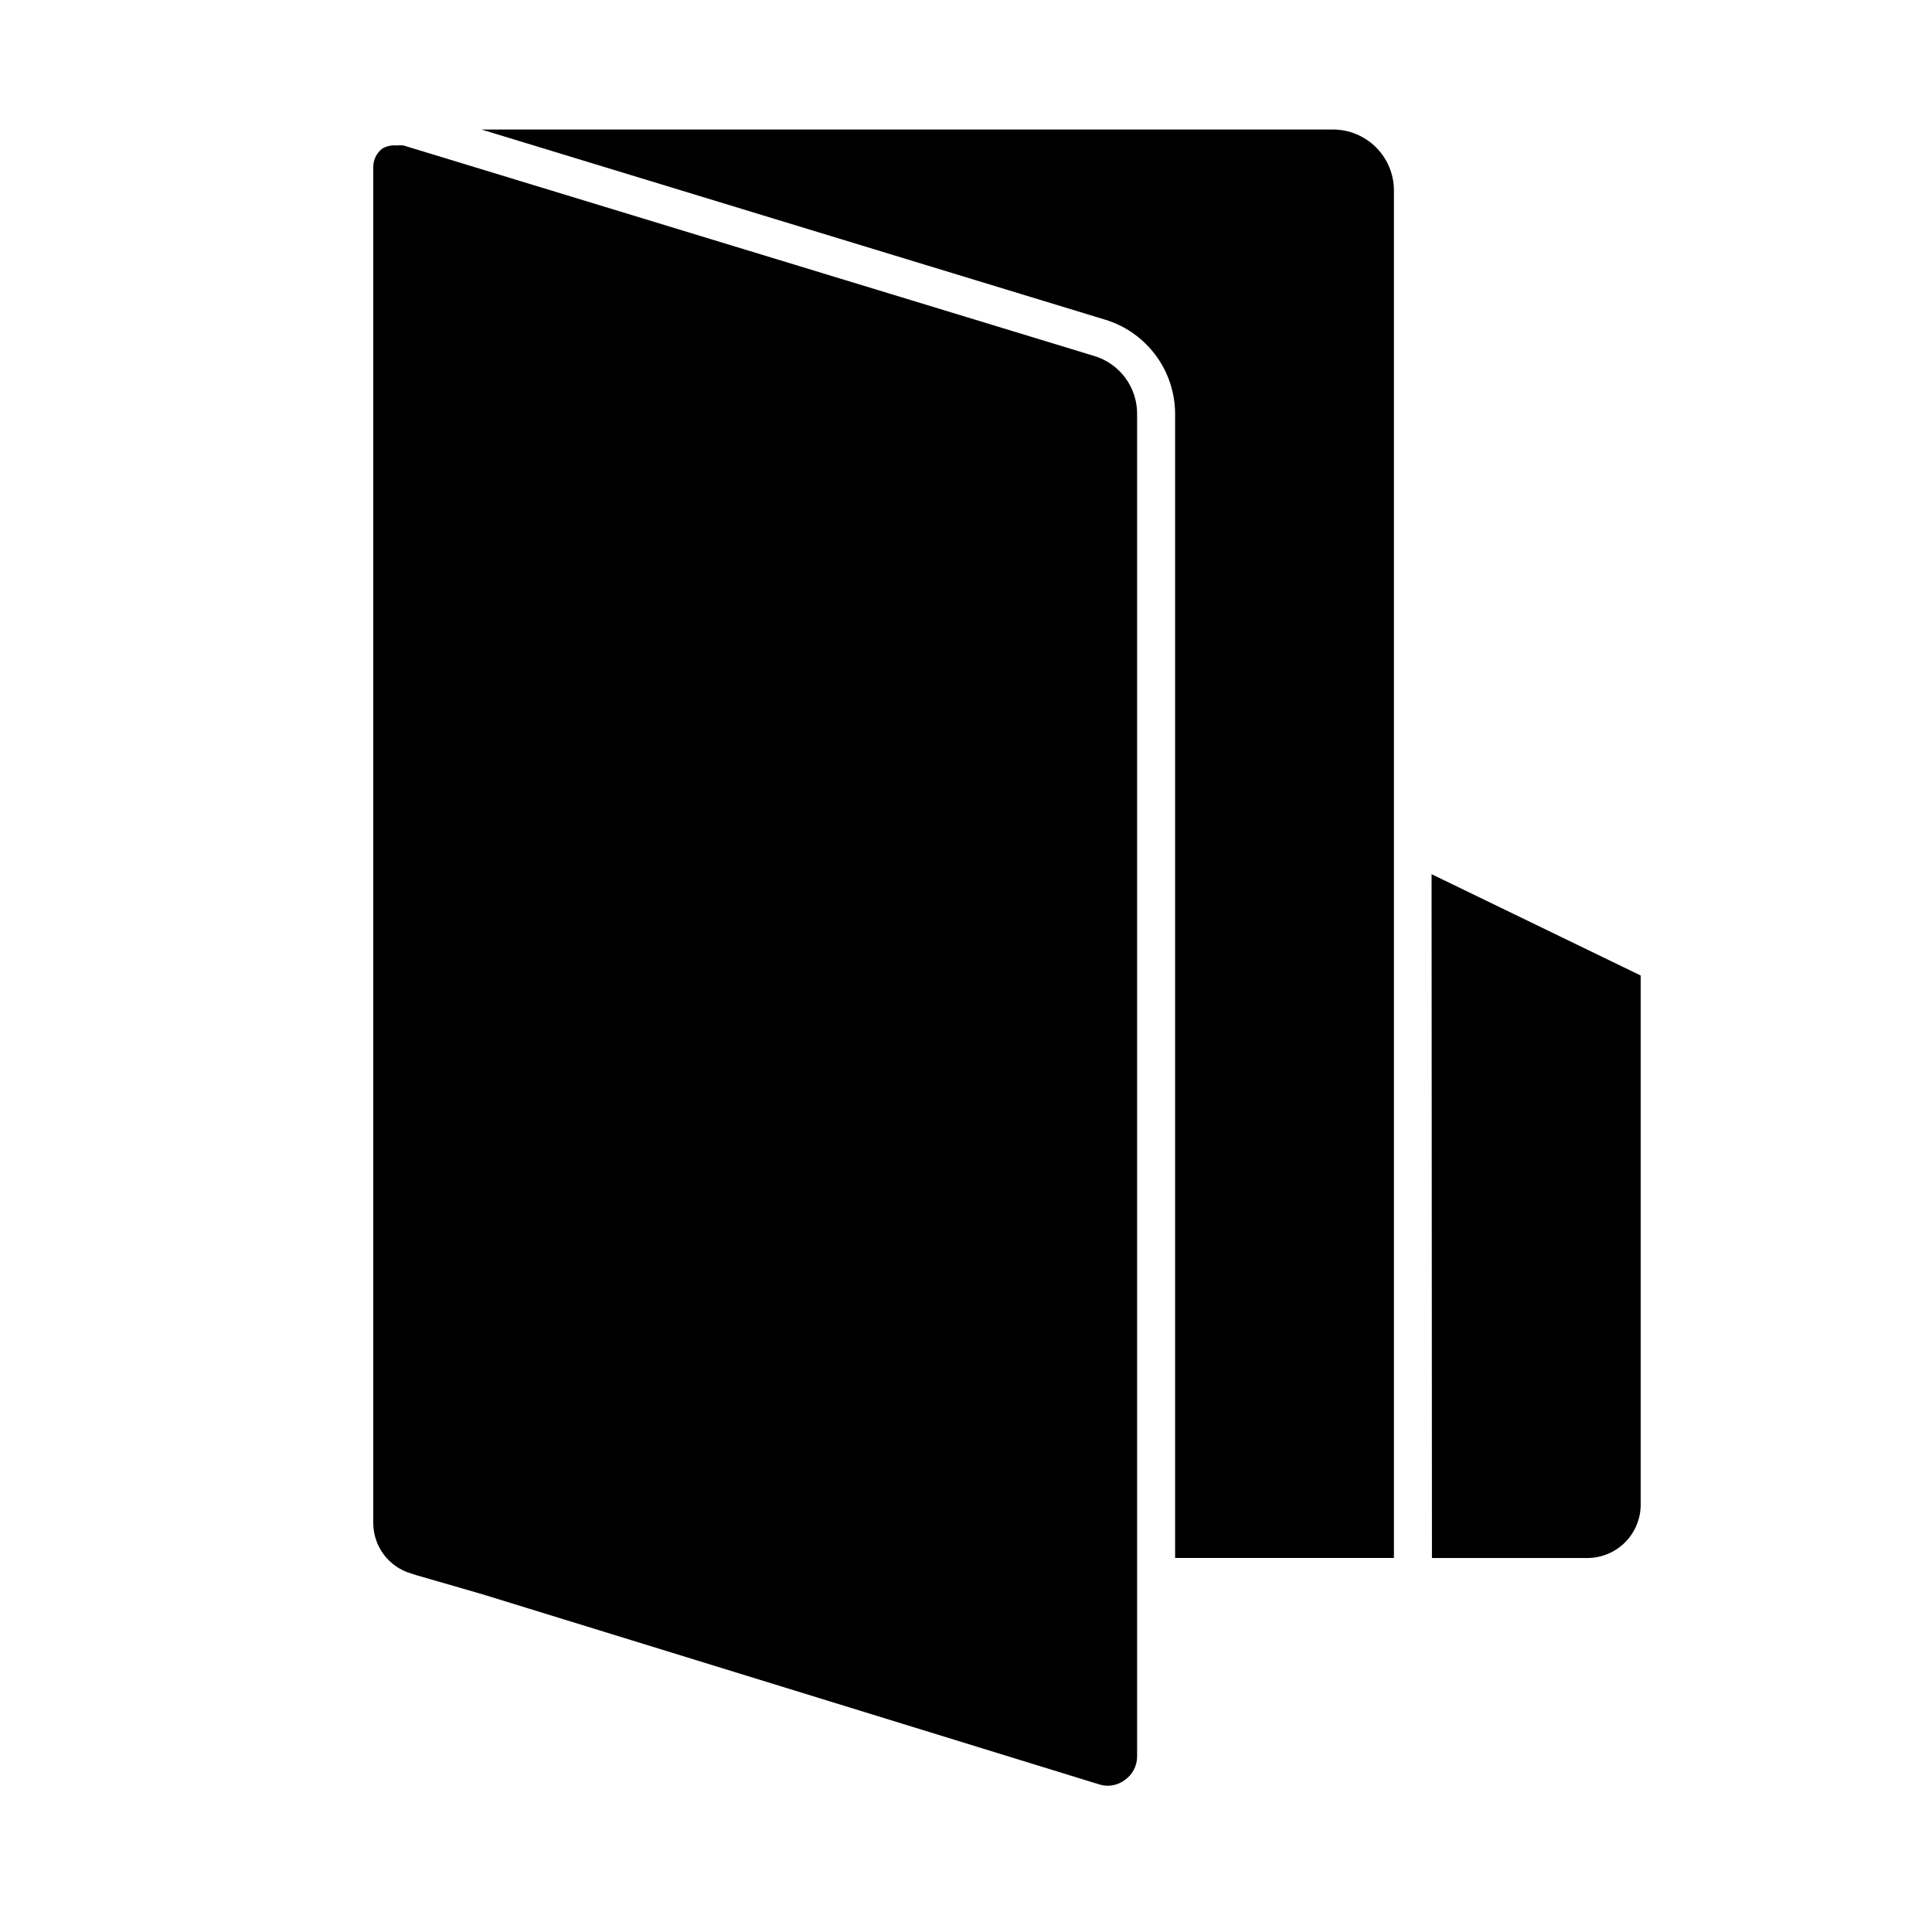
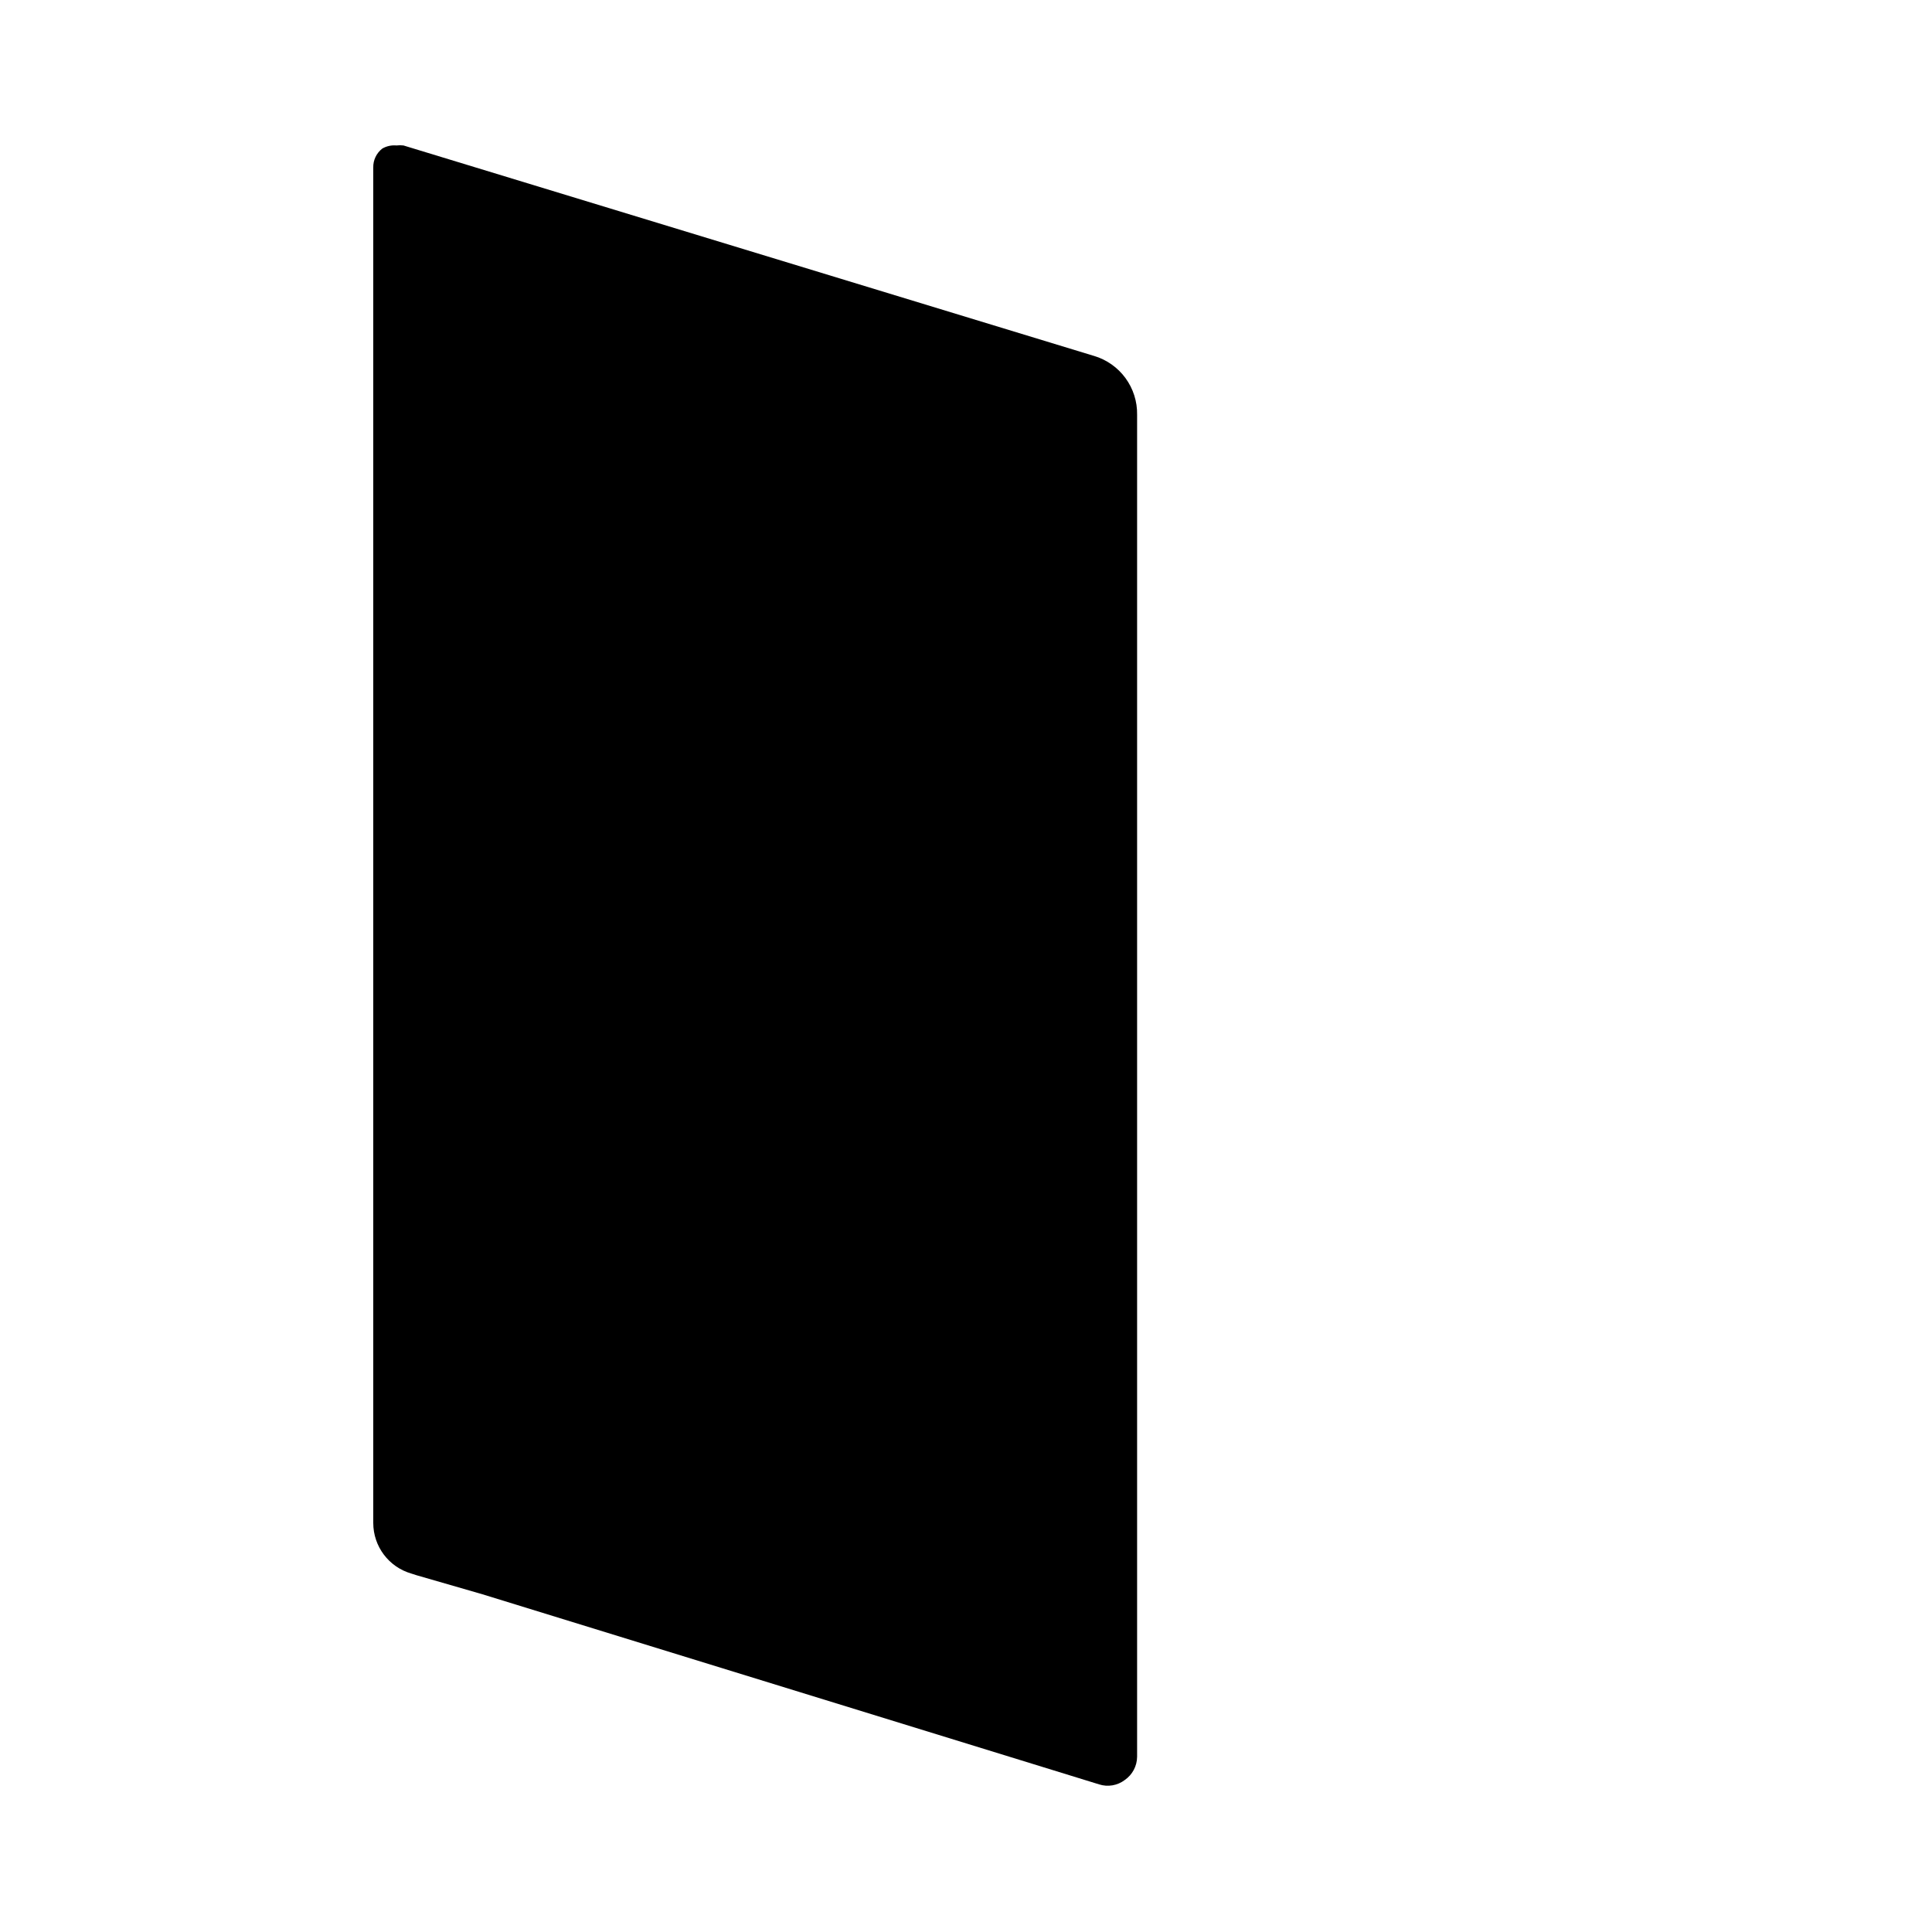
<svg xmlns="http://www.w3.org/2000/svg" fill="#000000" width="800px" height="800px" version="1.1" viewBox="144 144 512 512">
  <g>
-     <path d="m497.29 178.32h-225.71l165.25 50.383v-0.004c5.402 1.633 10.129 4.965 13.48 9.504 3.352 4.543 5.144 10.043 5.109 15.688v302.99h57.988v-362.44c-0.012-4.273-1.715-8.367-4.738-11.387-3.019-3.019-7.113-4.723-11.383-4.734z" />
-     <path d="m433.91 238.32-182.98-55.77c-0.621-0.078-1.246-0.078-1.863 0-1.297-0.121-2.598 0.16-3.731 0.805-1.566 1.195-2.465 3.07-2.418 5.039v359.21c0.004 6.215 4.109 11.676 10.078 13.402l1.41 0.453 17.434 5.039 163.43 50.379c2.32 0.75 4.859 0.316 6.801-1.156 2.027-1.395 3.25-3.688 3.273-6.148v-355.69c0.059-3.488-1.031-6.898-3.098-9.711-2.062-2.809-4.992-4.867-8.336-5.859z" />
-     <path d="m523.48 556.89h41.113c3.762 0.012 7.375-1.473 10.043-4.129 2.664-2.656 4.164-6.266 4.164-10.031v-140.21l-55.418-26.852z" />
+     <path d="m433.91 238.32-182.98-55.77c-0.621-0.078-1.246-0.078-1.863 0-1.297-0.121-2.598 0.16-3.731 0.805-1.566 1.195-2.465 3.07-2.418 5.039v359.21c0.004 6.215 4.109 11.676 10.078 13.402l1.41 0.453 17.434 5.039 163.43 50.379c2.32 0.75 4.859 0.316 6.801-1.156 2.027-1.395 3.25-3.688 3.273-6.148v-355.69c0.059-3.488-1.031-6.898-3.098-9.711-2.062-2.809-4.992-4.867-8.336-5.859" />
  </g>
</svg>